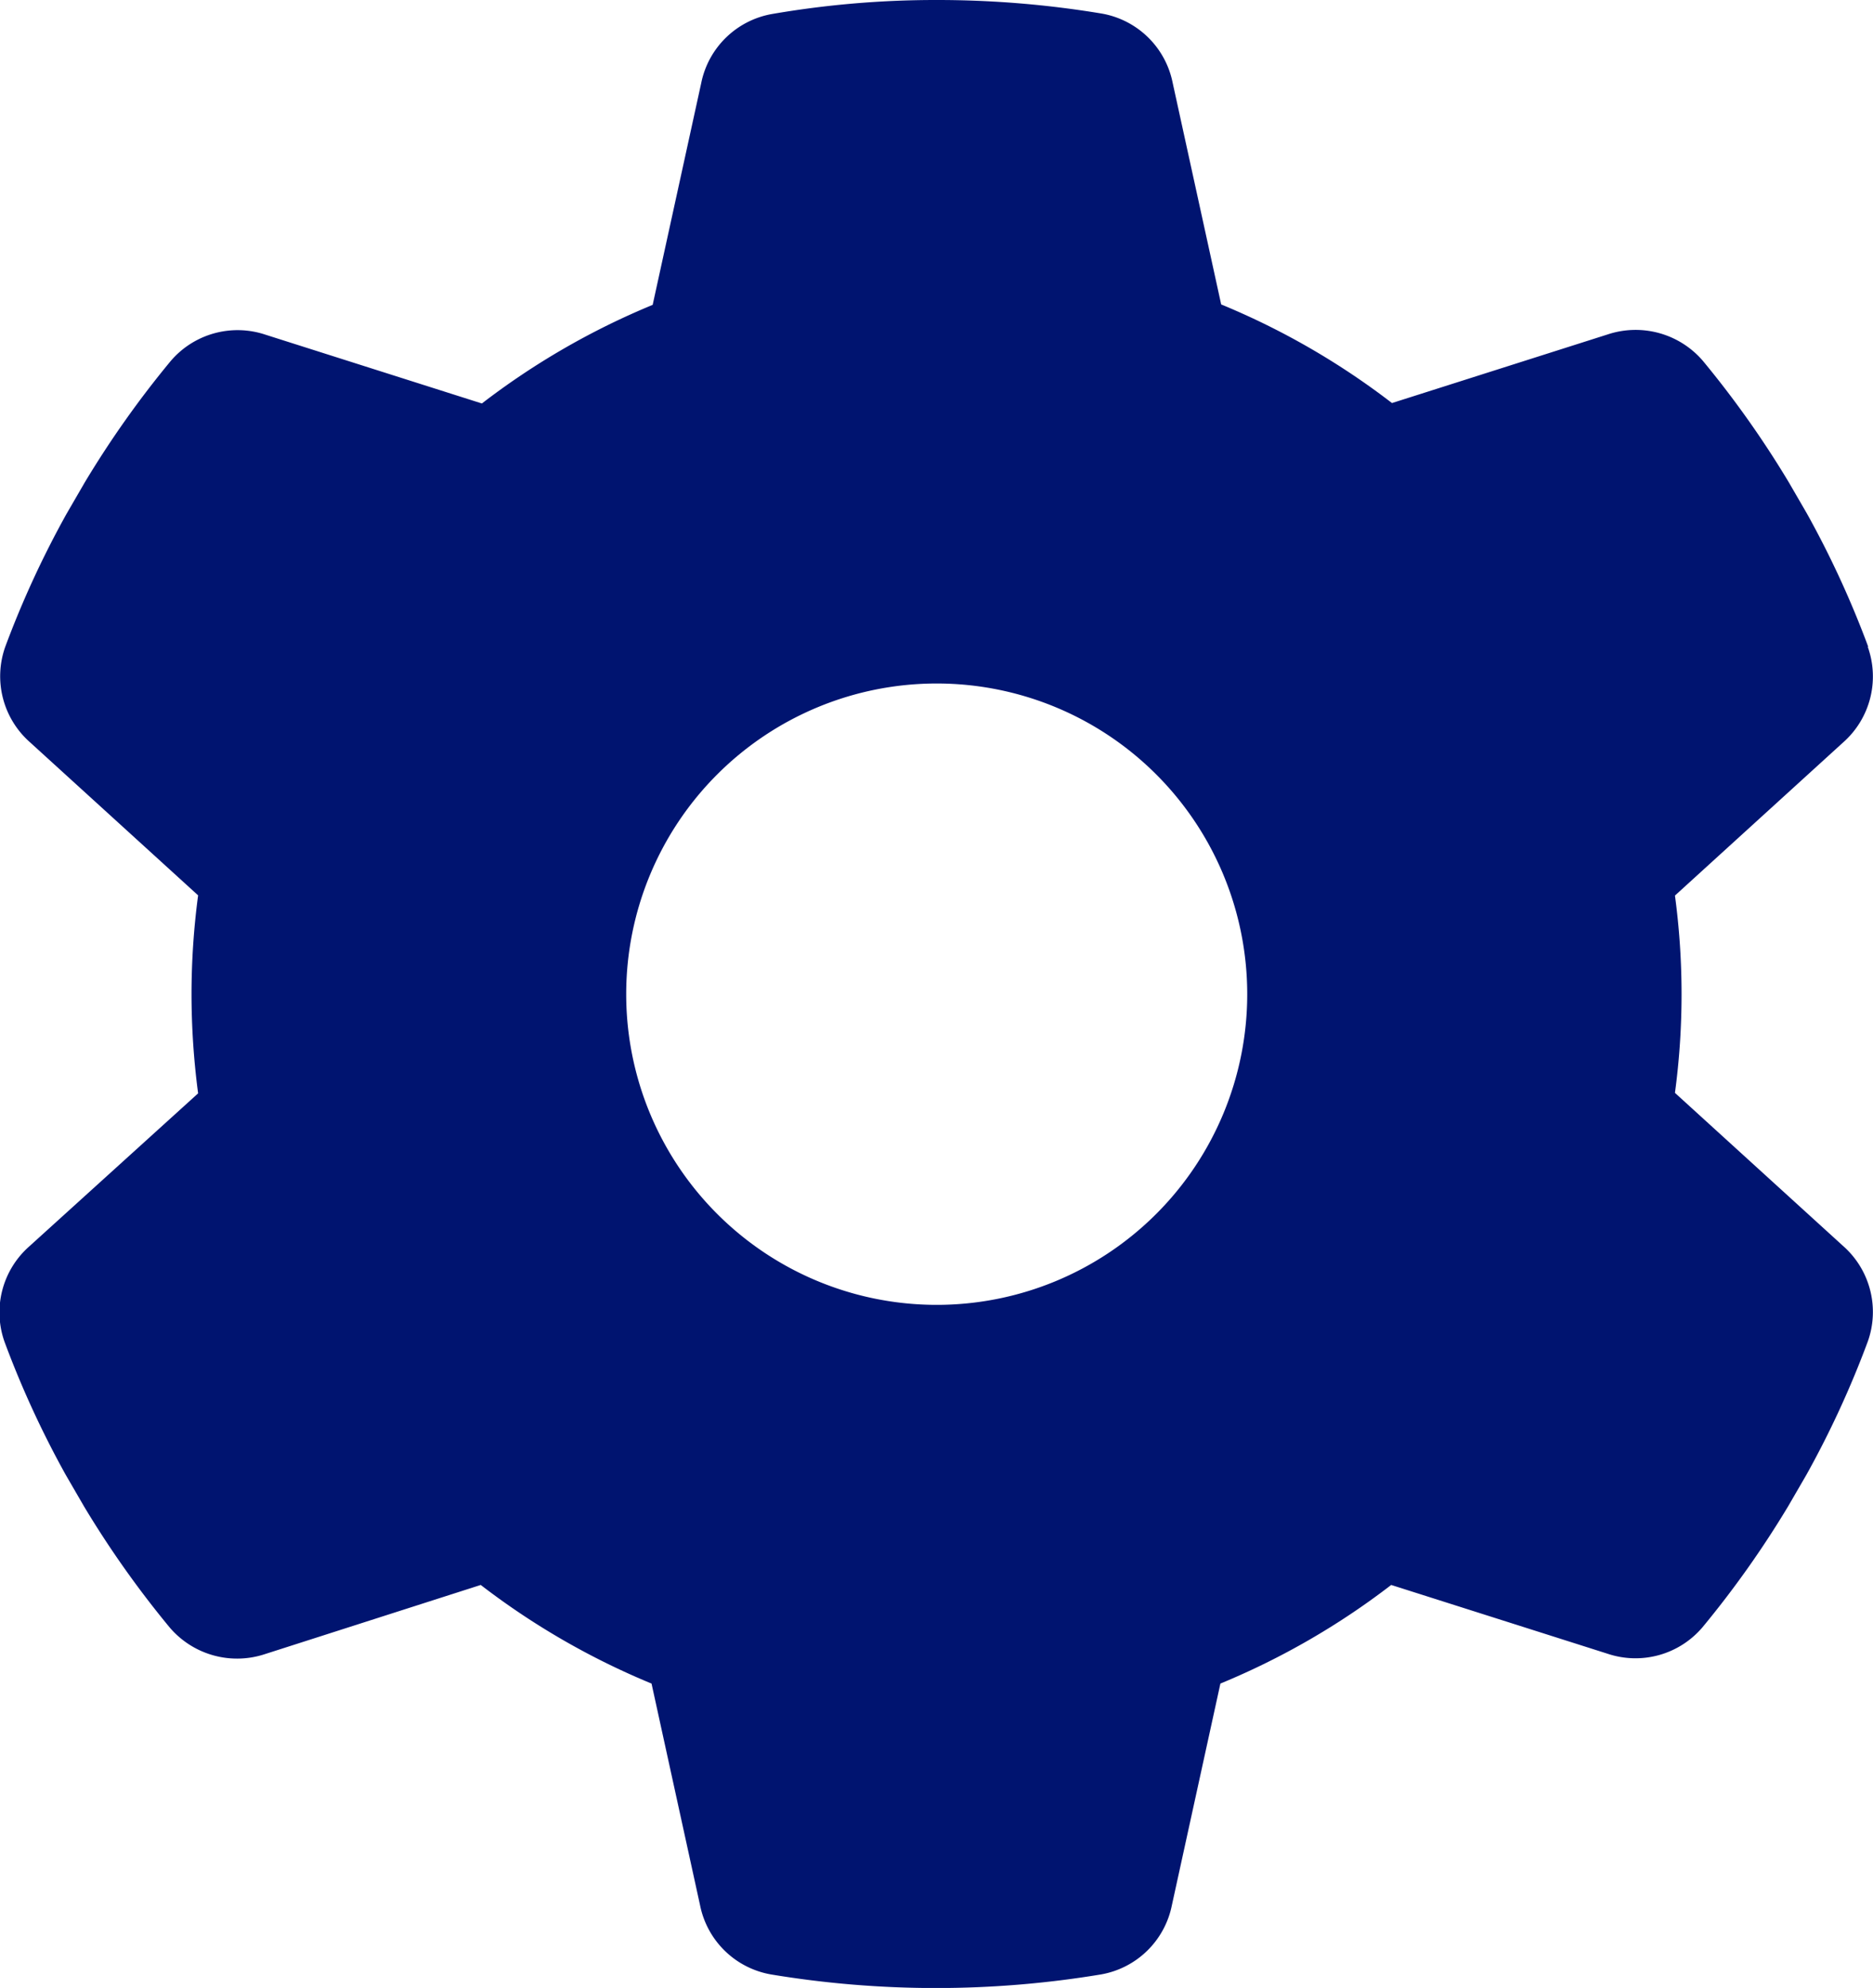
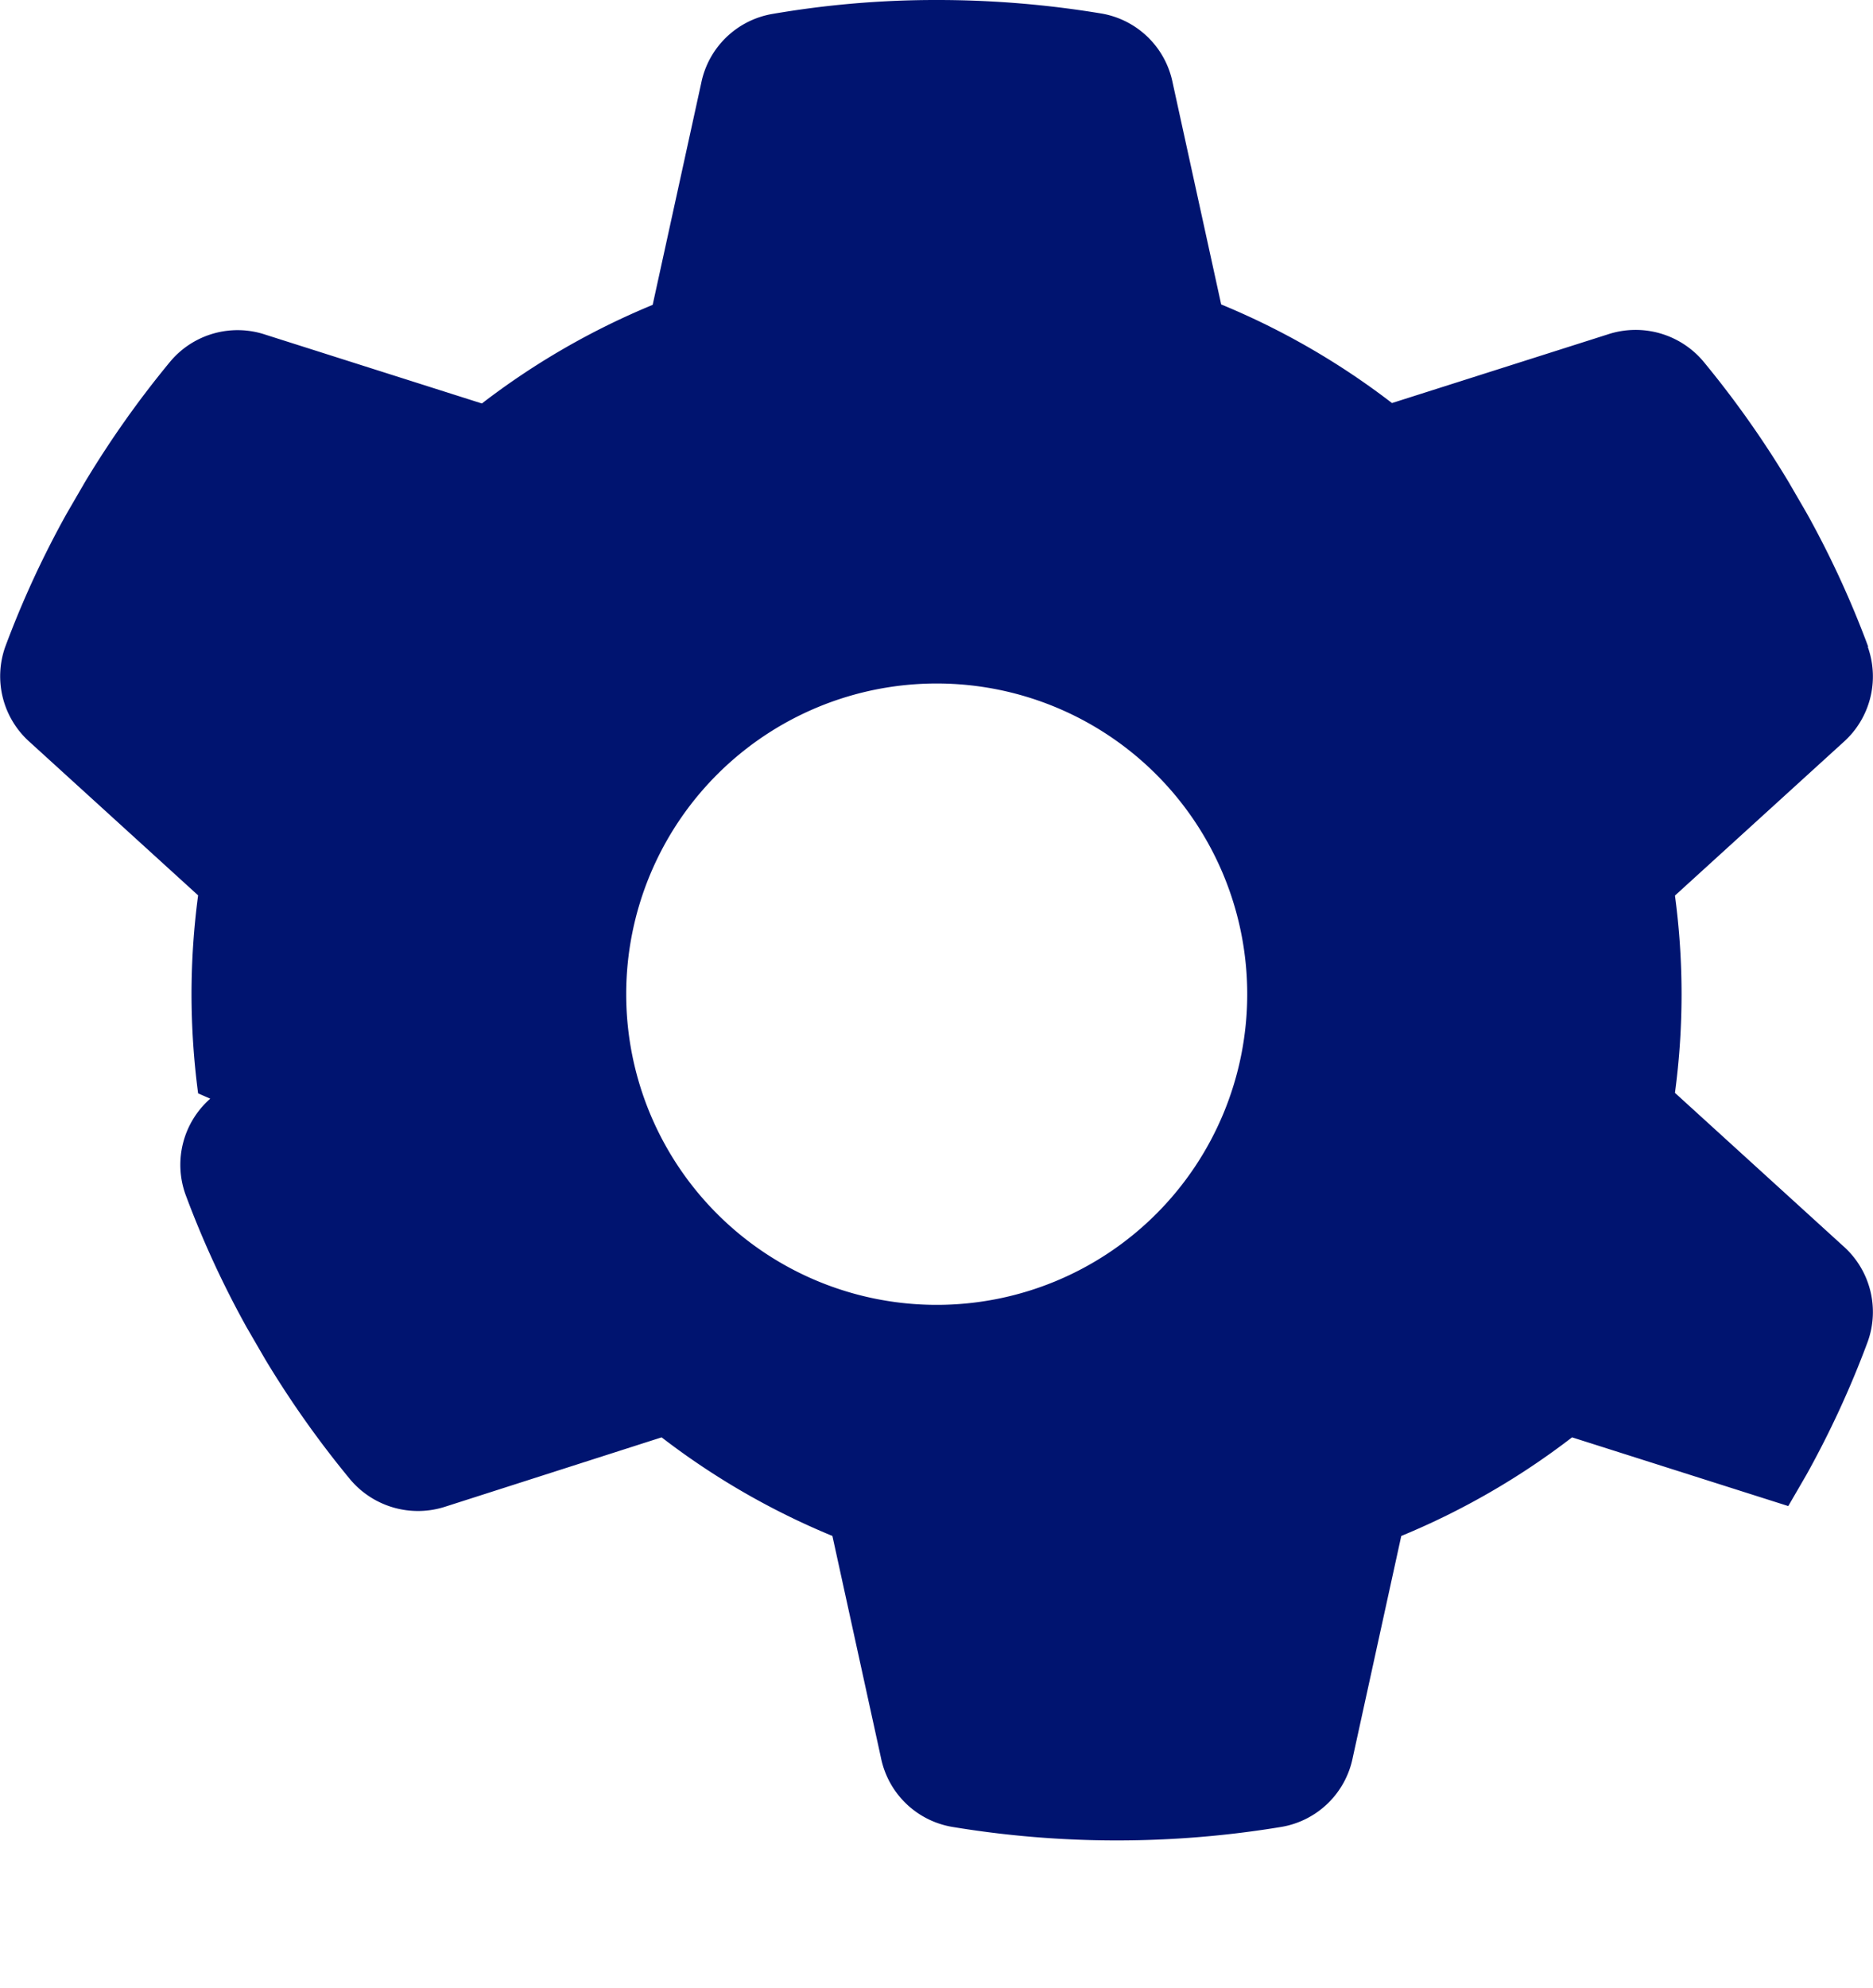
<svg xmlns="http://www.w3.org/2000/svg" width="26.396" height="28" viewBox="0 0 26.396 28">
-   <path id="icon-settings" d="M40.985,9.113a1.239,1.239,0,0,1-.35,1.346l-2.368,2.155a10.426,10.426,0,0,1,0,2.779l2.368,2.155a1.239,1.239,0,0,1,.35,1.346,13.559,13.559,0,0,1-.864,1.876l-.257.443a13.92,13.92,0,0,1-1.209,1.707,1.239,1.239,0,0,1-1.34.372l-3.047-.968a10.525,10.525,0,0,1-2.407,1.389l-.684,3.123a1.236,1.236,0,0,1-1,.974,14.21,14.21,0,0,1-4.649,0,1.236,1.236,0,0,1-1-.974l-.684-3.123a10.525,10.525,0,0,1-2.407-1.389l-3.041.974a1.249,1.249,0,0,1-1.34-.372,13.919,13.919,0,0,1-1.209-1.707l-.257-.443a13.558,13.558,0,0,1-.864-1.876,1.239,1.239,0,0,1,.35-1.346L17.454,15.4A10.732,10.732,0,0,1,17.361,14a10.584,10.584,0,0,1,.093-1.389l-2.368-2.155a1.239,1.239,0,0,1-.35-1.346A13.558,13.558,0,0,1,15.6,7.237l.257-.443a13.919,13.919,0,0,1,1.209-1.707,1.239,1.239,0,0,1,1.34-.372l3.047.968a10.525,10.525,0,0,1,2.407-1.389l.684-3.123a1.236,1.236,0,0,1,1-.974A13.56,13.56,0,0,1,27.863,0a14.134,14.134,0,0,1,2.325.191,1.236,1.236,0,0,1,1,.974l.684,3.123a10.525,10.525,0,0,1,2.407,1.389L37.32,4.71a1.249,1.249,0,0,1,1.34.372,13.918,13.918,0,0,1,1.209,1.707l.257.443a13.558,13.558,0,0,1,.864,1.876ZM27.863,18.379A4.376,4.376,0,1,0,23.487,14,4.376,4.376,0,0,0,27.863,18.379Z" transform="translate(-14.662)" fill="#001470" />
+   <path id="icon-settings" d="M40.985,9.113a1.239,1.239,0,0,1-.35,1.346l-2.368,2.155a10.426,10.426,0,0,1,0,2.779l2.368,2.155a1.239,1.239,0,0,1,.35,1.346,13.559,13.559,0,0,1-.864,1.876l-.257.443l-3.047-.968a10.525,10.525,0,0,1-2.407,1.389l-.684,3.123a1.236,1.236,0,0,1-1,.974,14.21,14.21,0,0,1-4.649,0,1.236,1.236,0,0,1-1-.974l-.684-3.123a10.525,10.525,0,0,1-2.407-1.389l-3.041.974a1.249,1.249,0,0,1-1.34-.372,13.919,13.919,0,0,1-1.209-1.707l-.257-.443a13.558,13.558,0,0,1-.864-1.876,1.239,1.239,0,0,1,.35-1.346L17.454,15.4A10.732,10.732,0,0,1,17.361,14a10.584,10.584,0,0,1,.093-1.389l-2.368-2.155a1.239,1.239,0,0,1-.35-1.346A13.558,13.558,0,0,1,15.6,7.237l.257-.443a13.919,13.919,0,0,1,1.209-1.707,1.239,1.239,0,0,1,1.34-.372l3.047.968a10.525,10.525,0,0,1,2.407-1.389l.684-3.123a1.236,1.236,0,0,1,1-.974A13.56,13.56,0,0,1,27.863,0a14.134,14.134,0,0,1,2.325.191,1.236,1.236,0,0,1,1,.974l.684,3.123a10.525,10.525,0,0,1,2.407,1.389L37.32,4.71a1.249,1.249,0,0,1,1.34.372,13.918,13.918,0,0,1,1.209,1.707l.257.443a13.558,13.558,0,0,1,.864,1.876ZM27.863,18.379A4.376,4.376,0,1,0,23.487,14,4.376,4.376,0,0,0,27.863,18.379Z" transform="translate(-14.662)" fill="#001470" />
</svg>